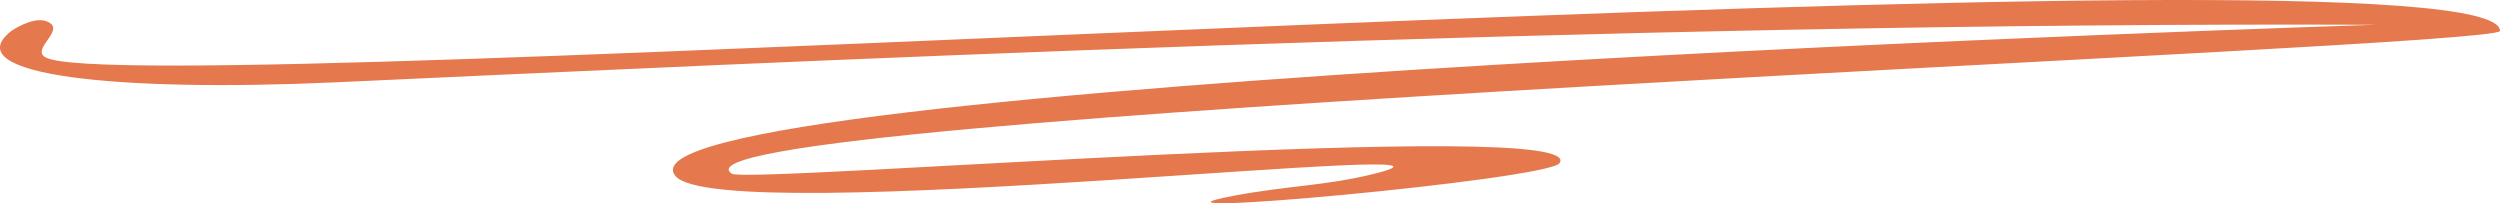
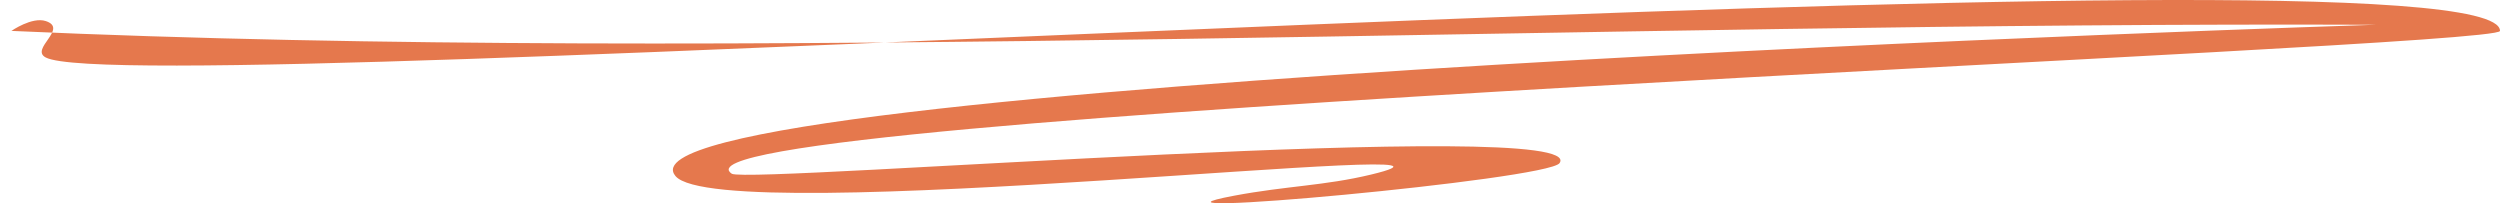
<svg xmlns="http://www.w3.org/2000/svg" width="246" height="20" viewBox="0 0 246 20" fill="none">
-   <path d="M4.509 5.66C2.898 4.829 6.765 2.819 4.509 2.075C3.151 1.627 1.122 3.041 1.122 3.041C-4.494 7.441 11.726 9.07 32.983 8.102C72.946 6.284 157.734 2.114 233.727 2.437C233.727 2.437 58.697 7.971 66.465 17.321C70.864 22.616 151.32 13.235 134.902 17.18C130.315 18.282 126.61 18.285 121.45 19.254C108.777 21.634 152.31 17.703 153.459 16.052C156.694 11.4 73.878 18.086 72.013 17.099C63.176 11.255 246 4.774 246 3.041C246 -6.606 13.297 10.191 4.509 5.66Z" fill="#E5784D" />
+   <path d="M4.509 5.66C2.898 4.829 6.765 2.819 4.509 2.075C3.151 1.627 1.122 3.041 1.122 3.041C72.946 6.284 157.734 2.114 233.727 2.437C233.727 2.437 58.697 7.971 66.465 17.321C70.864 22.616 151.32 13.235 134.902 17.18C130.315 18.282 126.61 18.285 121.45 19.254C108.777 21.634 152.31 17.703 153.459 16.052C156.694 11.4 73.878 18.086 72.013 17.099C63.176 11.255 246 4.774 246 3.041C246 -6.606 13.297 10.191 4.509 5.66Z" fill="#E5784D" />
</svg>